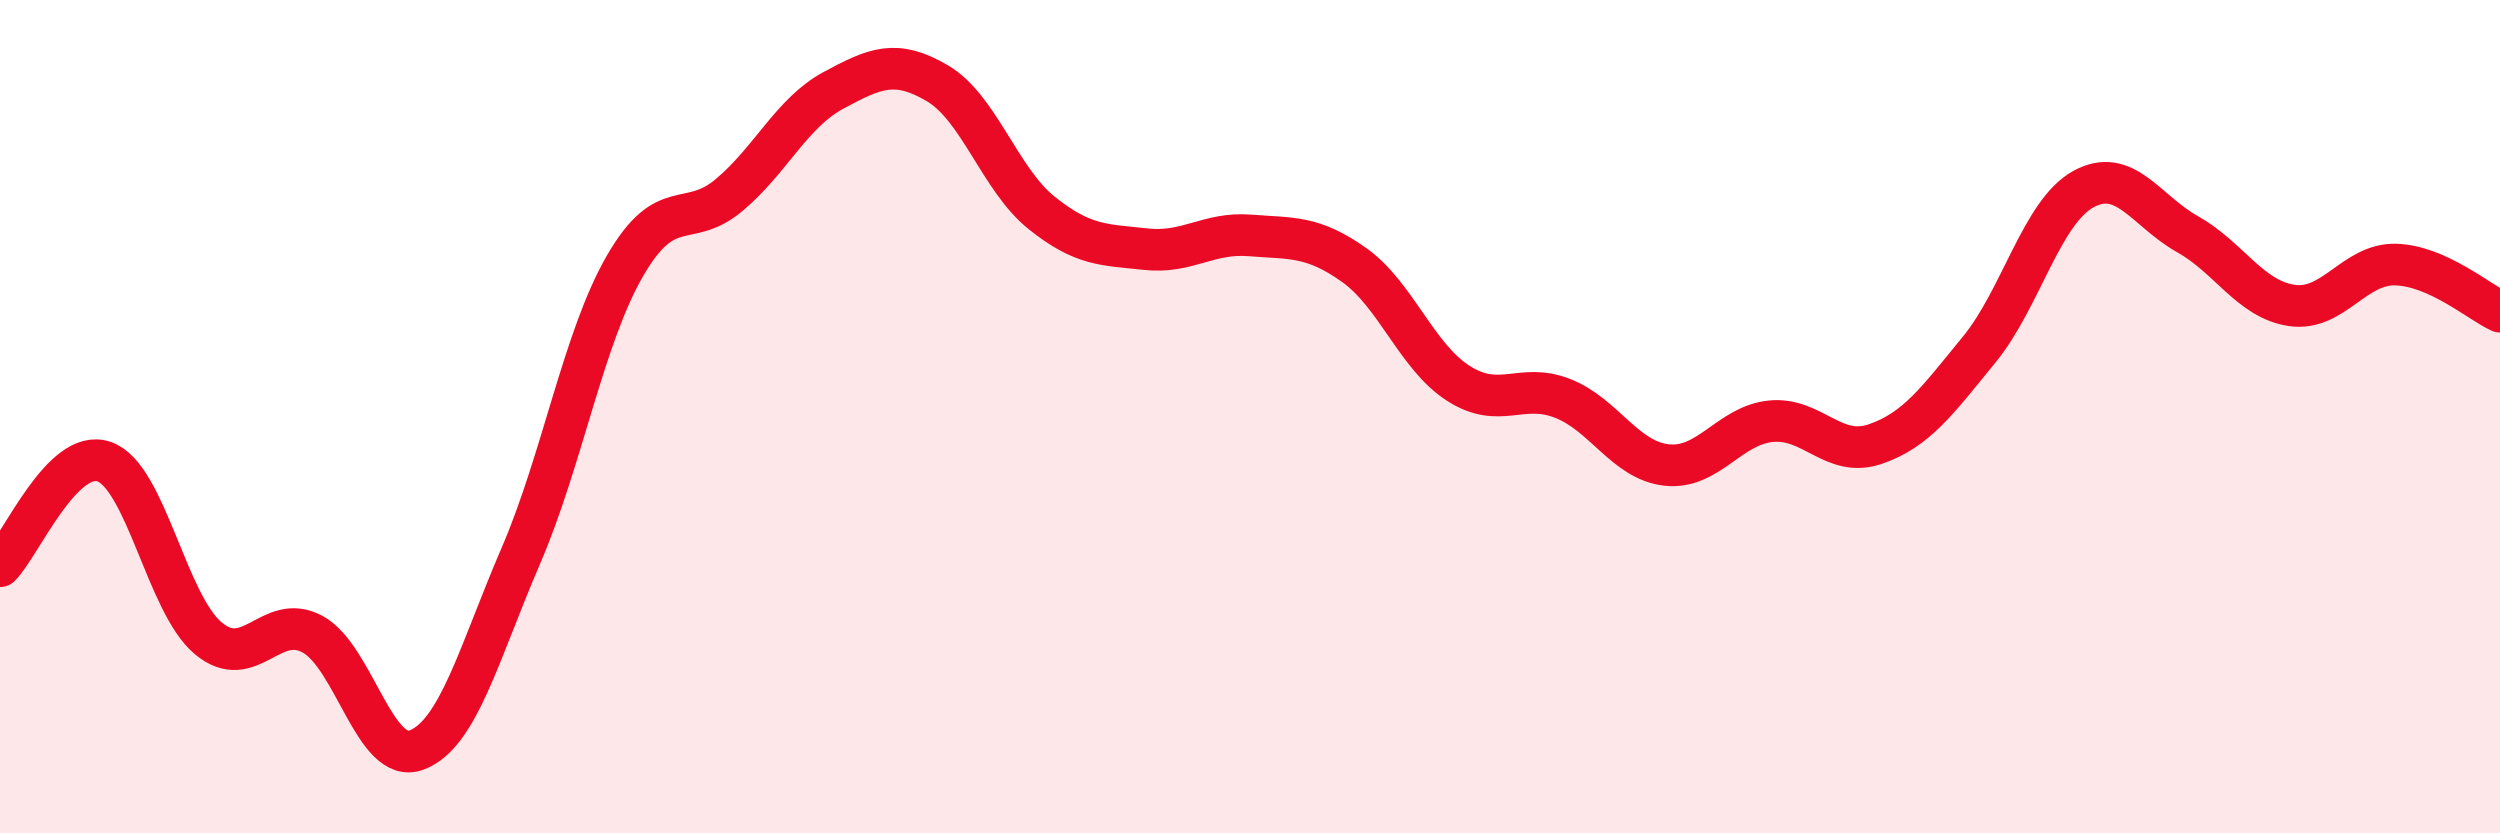
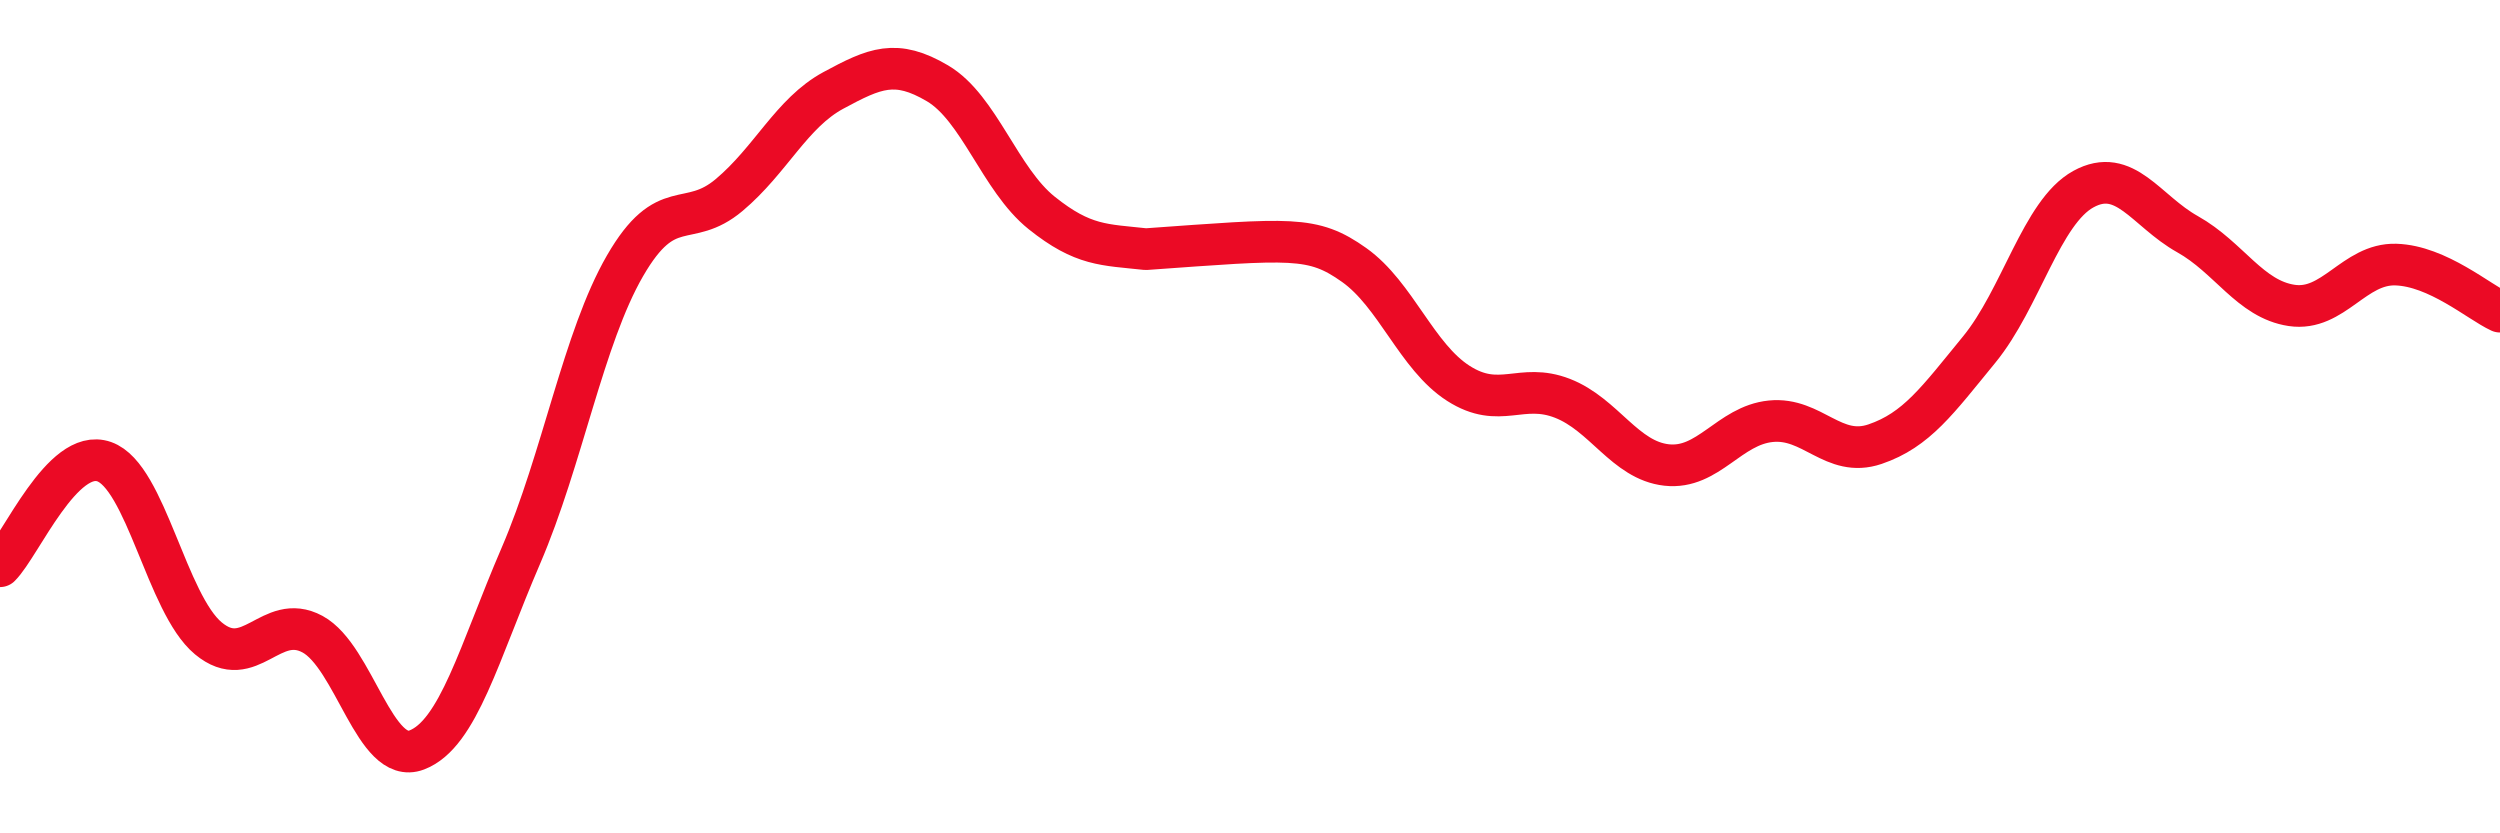
<svg xmlns="http://www.w3.org/2000/svg" width="60" height="20" viewBox="0 0 60 20">
-   <path d="M 0,13.59 C 0.5,13.09 1.5,10.73 2.5,11.08 C 3.5,11.43 4,14.49 5,15.32 C 6,16.15 6.5,14.68 7.5,15.22 C 8.5,15.76 9,18.38 10,18 C 11,17.62 11.5,15.66 12.5,13.34 C 13.5,11.02 14,8.11 15,6.38 C 16,4.65 16.5,5.52 17.5,4.68 C 18.5,3.84 19,2.71 20,2.17 C 21,1.63 21.5,1.41 22.5,2 C 23.5,2.59 24,4.31 25,5.11 C 26,5.91 26.5,5.87 27.5,5.98 C 28.5,6.09 29,5.57 30,5.65 C 31,5.73 31.5,5.65 32.5,6.36 C 33.5,7.07 34,8.56 35,9.2 C 36,9.84 36.5,9.17 37.5,9.56 C 38.5,9.95 39,11.05 40,11.16 C 41,11.27 41.5,10.21 42.5,10.11 C 43.5,10.01 44,11 45,10.66 C 46,10.32 46.5,9.61 47.5,8.39 C 48.5,7.17 49,5.09 50,4.54 C 51,3.99 51.5,5.06 52.5,5.62 C 53.5,6.18 54,7.18 55,7.33 C 56,7.48 56.5,6.32 57.5,6.35 C 58.5,6.38 59.5,7.25 60,7.48L60 20L0 20Z" fill="#EB0A25" opacity="0.1" stroke-linecap="round" stroke-linejoin="round" />
-   <path d="M 0,13.59 C 0.5,13.09 1.5,10.73 2.5,11.08 C 3.5,11.43 4,14.49 5,15.32 C 6,16.15 6.5,14.68 7.5,15.22 C 8.5,15.76 9,18.38 10,18 C 11,17.62 11.5,15.66 12.5,13.34 C 13.5,11.02 14,8.11 15,6.38 C 16,4.65 16.5,5.52 17.5,4.68 C 18.5,3.84 19,2.71 20,2.17 C 21,1.63 21.5,1.41 22.5,2 C 23.5,2.59 24,4.31 25,5.11 C 26,5.91 26.5,5.87 27.5,5.98 C 28.5,6.09 29,5.57 30,5.65 C 31,5.73 31.5,5.65 32.5,6.36 C 33.5,7.07 34,8.56 35,9.2 C 36,9.84 36.5,9.17 37.5,9.56 C 38.5,9.95 39,11.05 40,11.16 C 41,11.27 41.5,10.21 42.5,10.11 C 43.5,10.01 44,11 45,10.66 C 46,10.32 46.5,9.61 47.5,8.39 C 48.5,7.17 49,5.09 50,4.54 C 51,3.99 51.5,5.06 52.5,5.62 C 53.5,6.18 54,7.18 55,7.33 C 56,7.48 56.5,6.32 57.5,6.35 C 58.5,6.38 59.5,7.25 60,7.48" stroke="#EB0A25" stroke-width="1" fill="none" stroke-linecap="round" stroke-linejoin="round" />
+   <path d="M 0,13.59 C 0.5,13.09 1.5,10.73 2.5,11.08 C 3.5,11.43 4,14.49 5,15.32 C 6,16.15 6.5,14.68 7.5,15.22 C 8.5,15.76 9,18.38 10,18 C 11,17.62 11.5,15.66 12.5,13.34 C 13.5,11.02 14,8.11 15,6.38 C 16,4.65 16.5,5.52 17.5,4.68 C 18.5,3.84 19,2.71 20,2.17 C 21,1.63 21.5,1.41 22.5,2 C 23.5,2.59 24,4.31 25,5.11 C 26,5.91 26.5,5.87 27.5,5.98 C 31,5.73 31.5,5.65 32.5,6.36 C 33.5,7.07 34,8.56 35,9.2 C 36,9.84 36.5,9.17 37.5,9.56 C 38.5,9.95 39,11.05 40,11.16 C 41,11.27 41.5,10.21 42.5,10.11 C 43.5,10.01 44,11 45,10.66 C 46,10.32 46.5,9.61 47.5,8.39 C 48.5,7.17 49,5.09 50,4.54 C 51,3.99 51.5,5.06 52.5,5.62 C 53.5,6.18 54,7.18 55,7.33 C 56,7.48 56.5,6.32 57.5,6.35 C 58.5,6.38 59.5,7.25 60,7.48" stroke="#EB0A25" stroke-width="1" fill="none" stroke-linecap="round" stroke-linejoin="round" />
</svg>